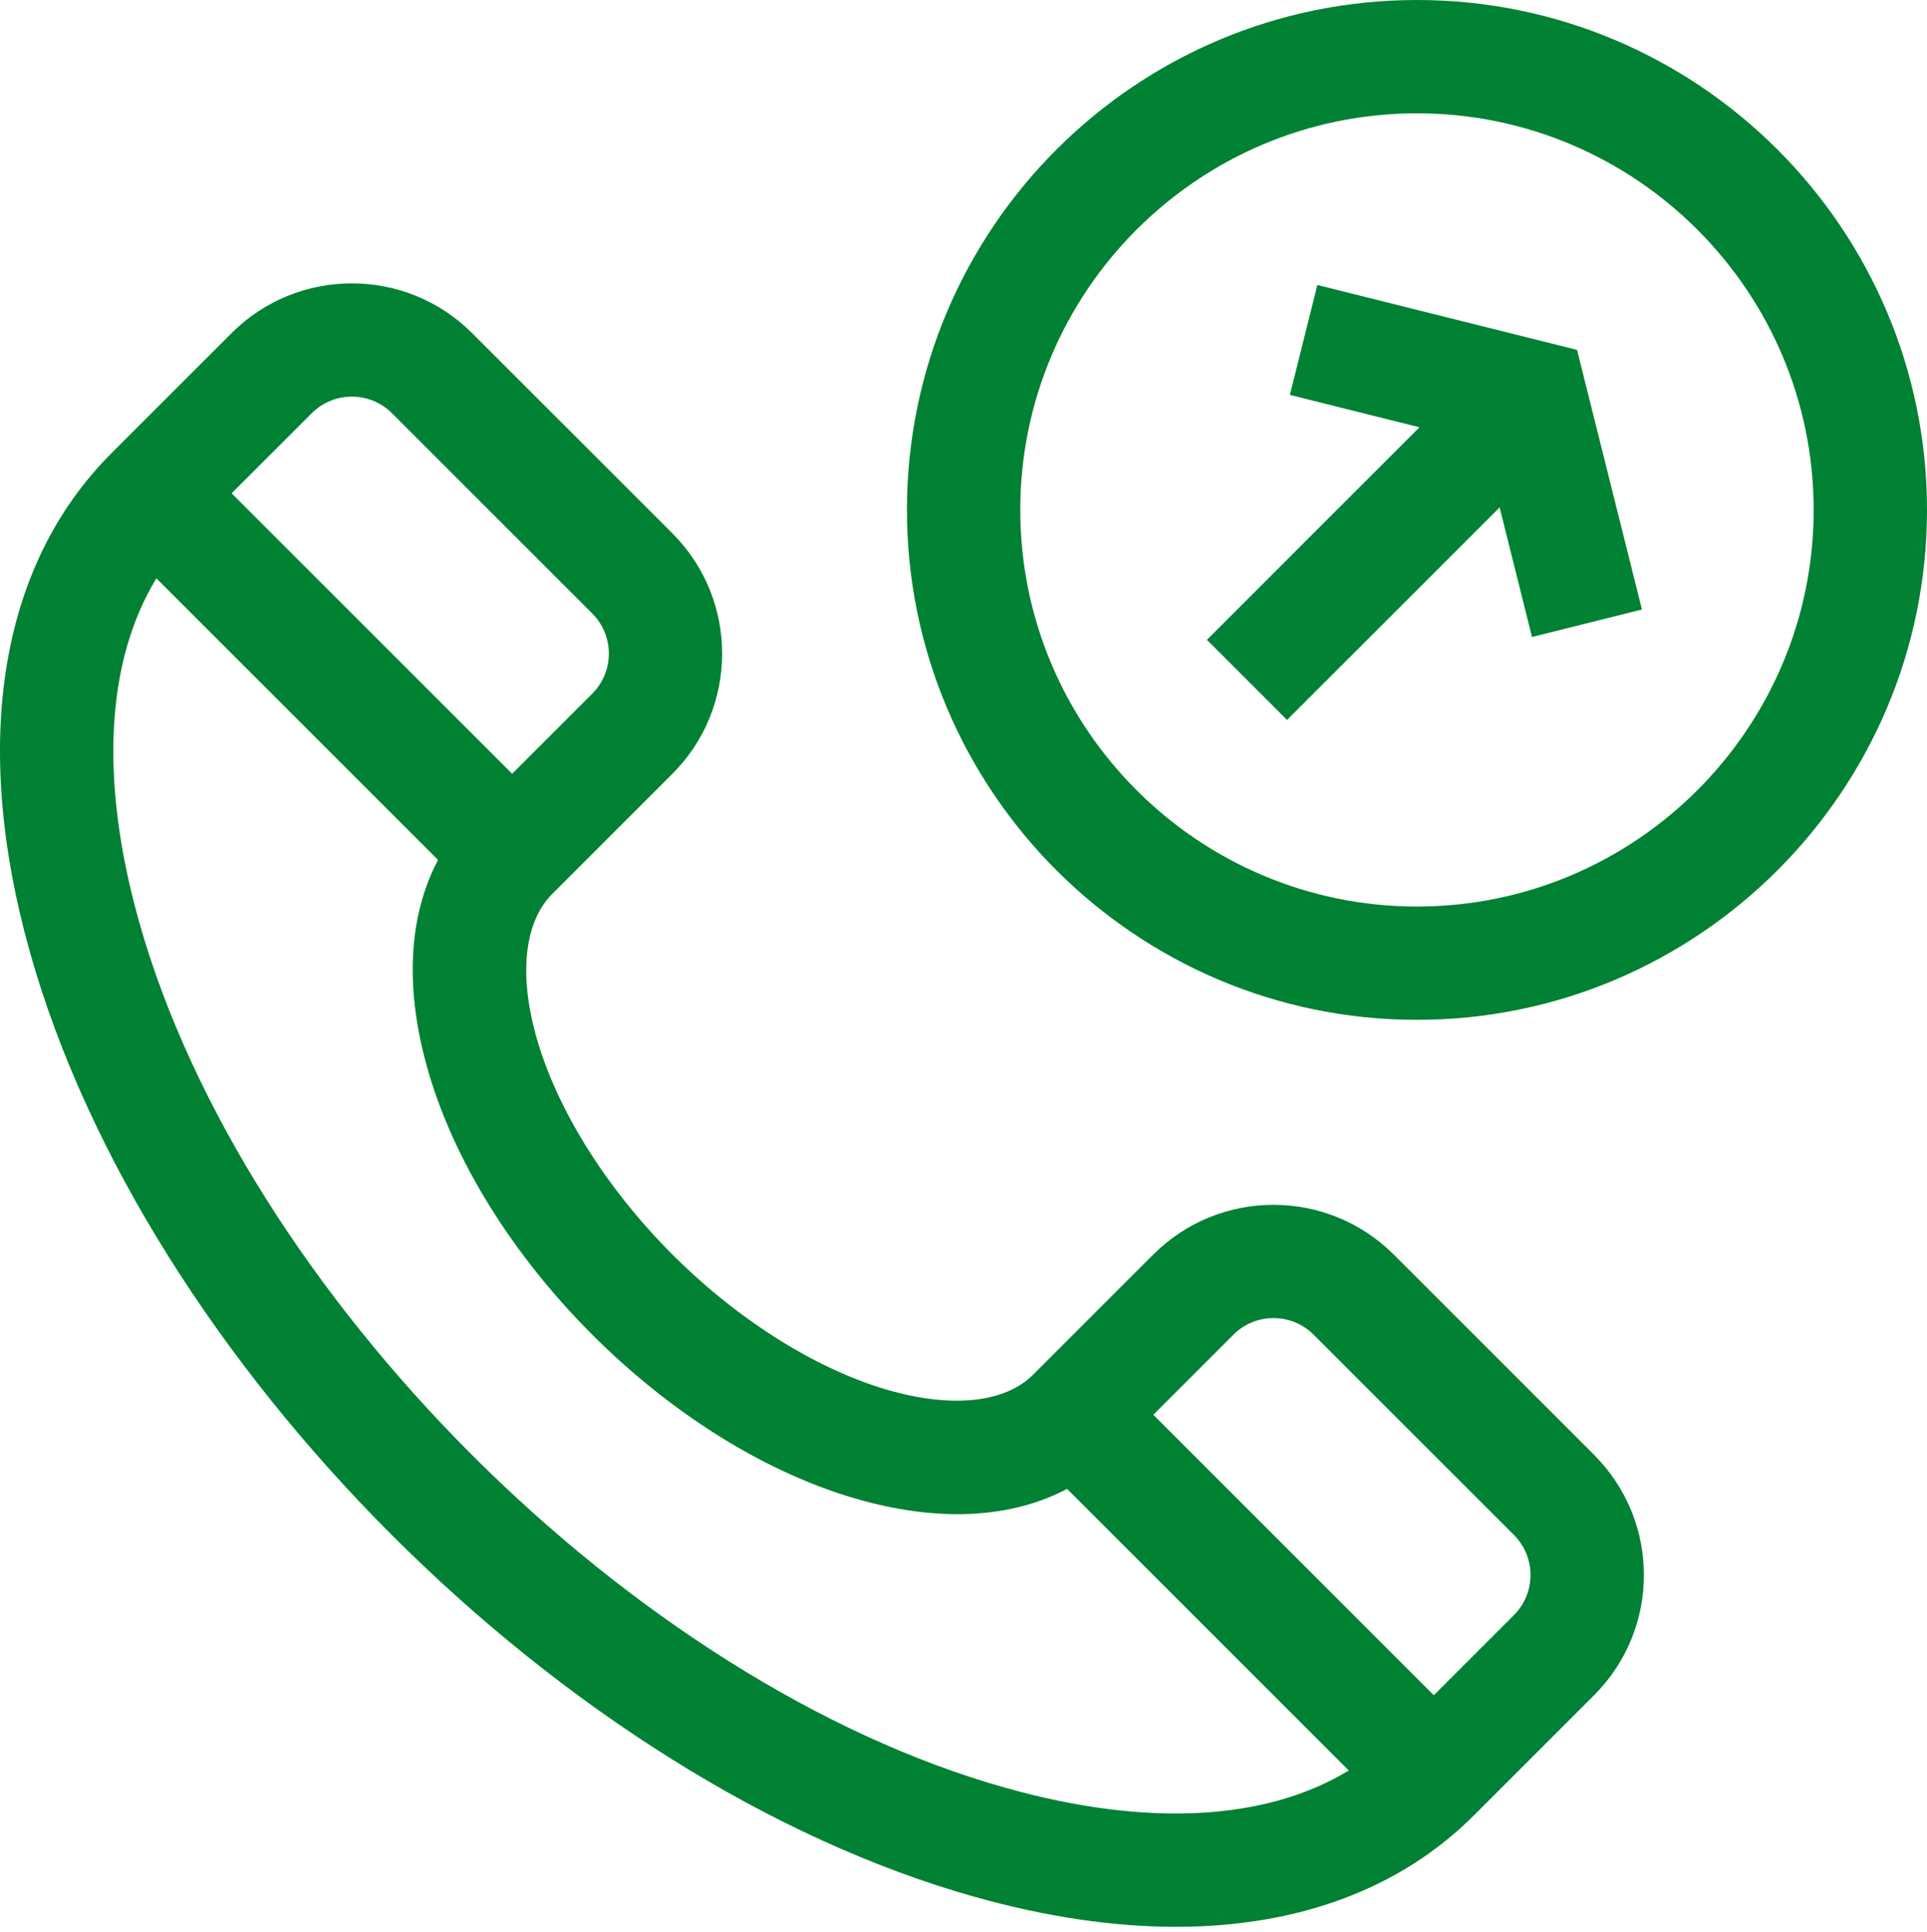
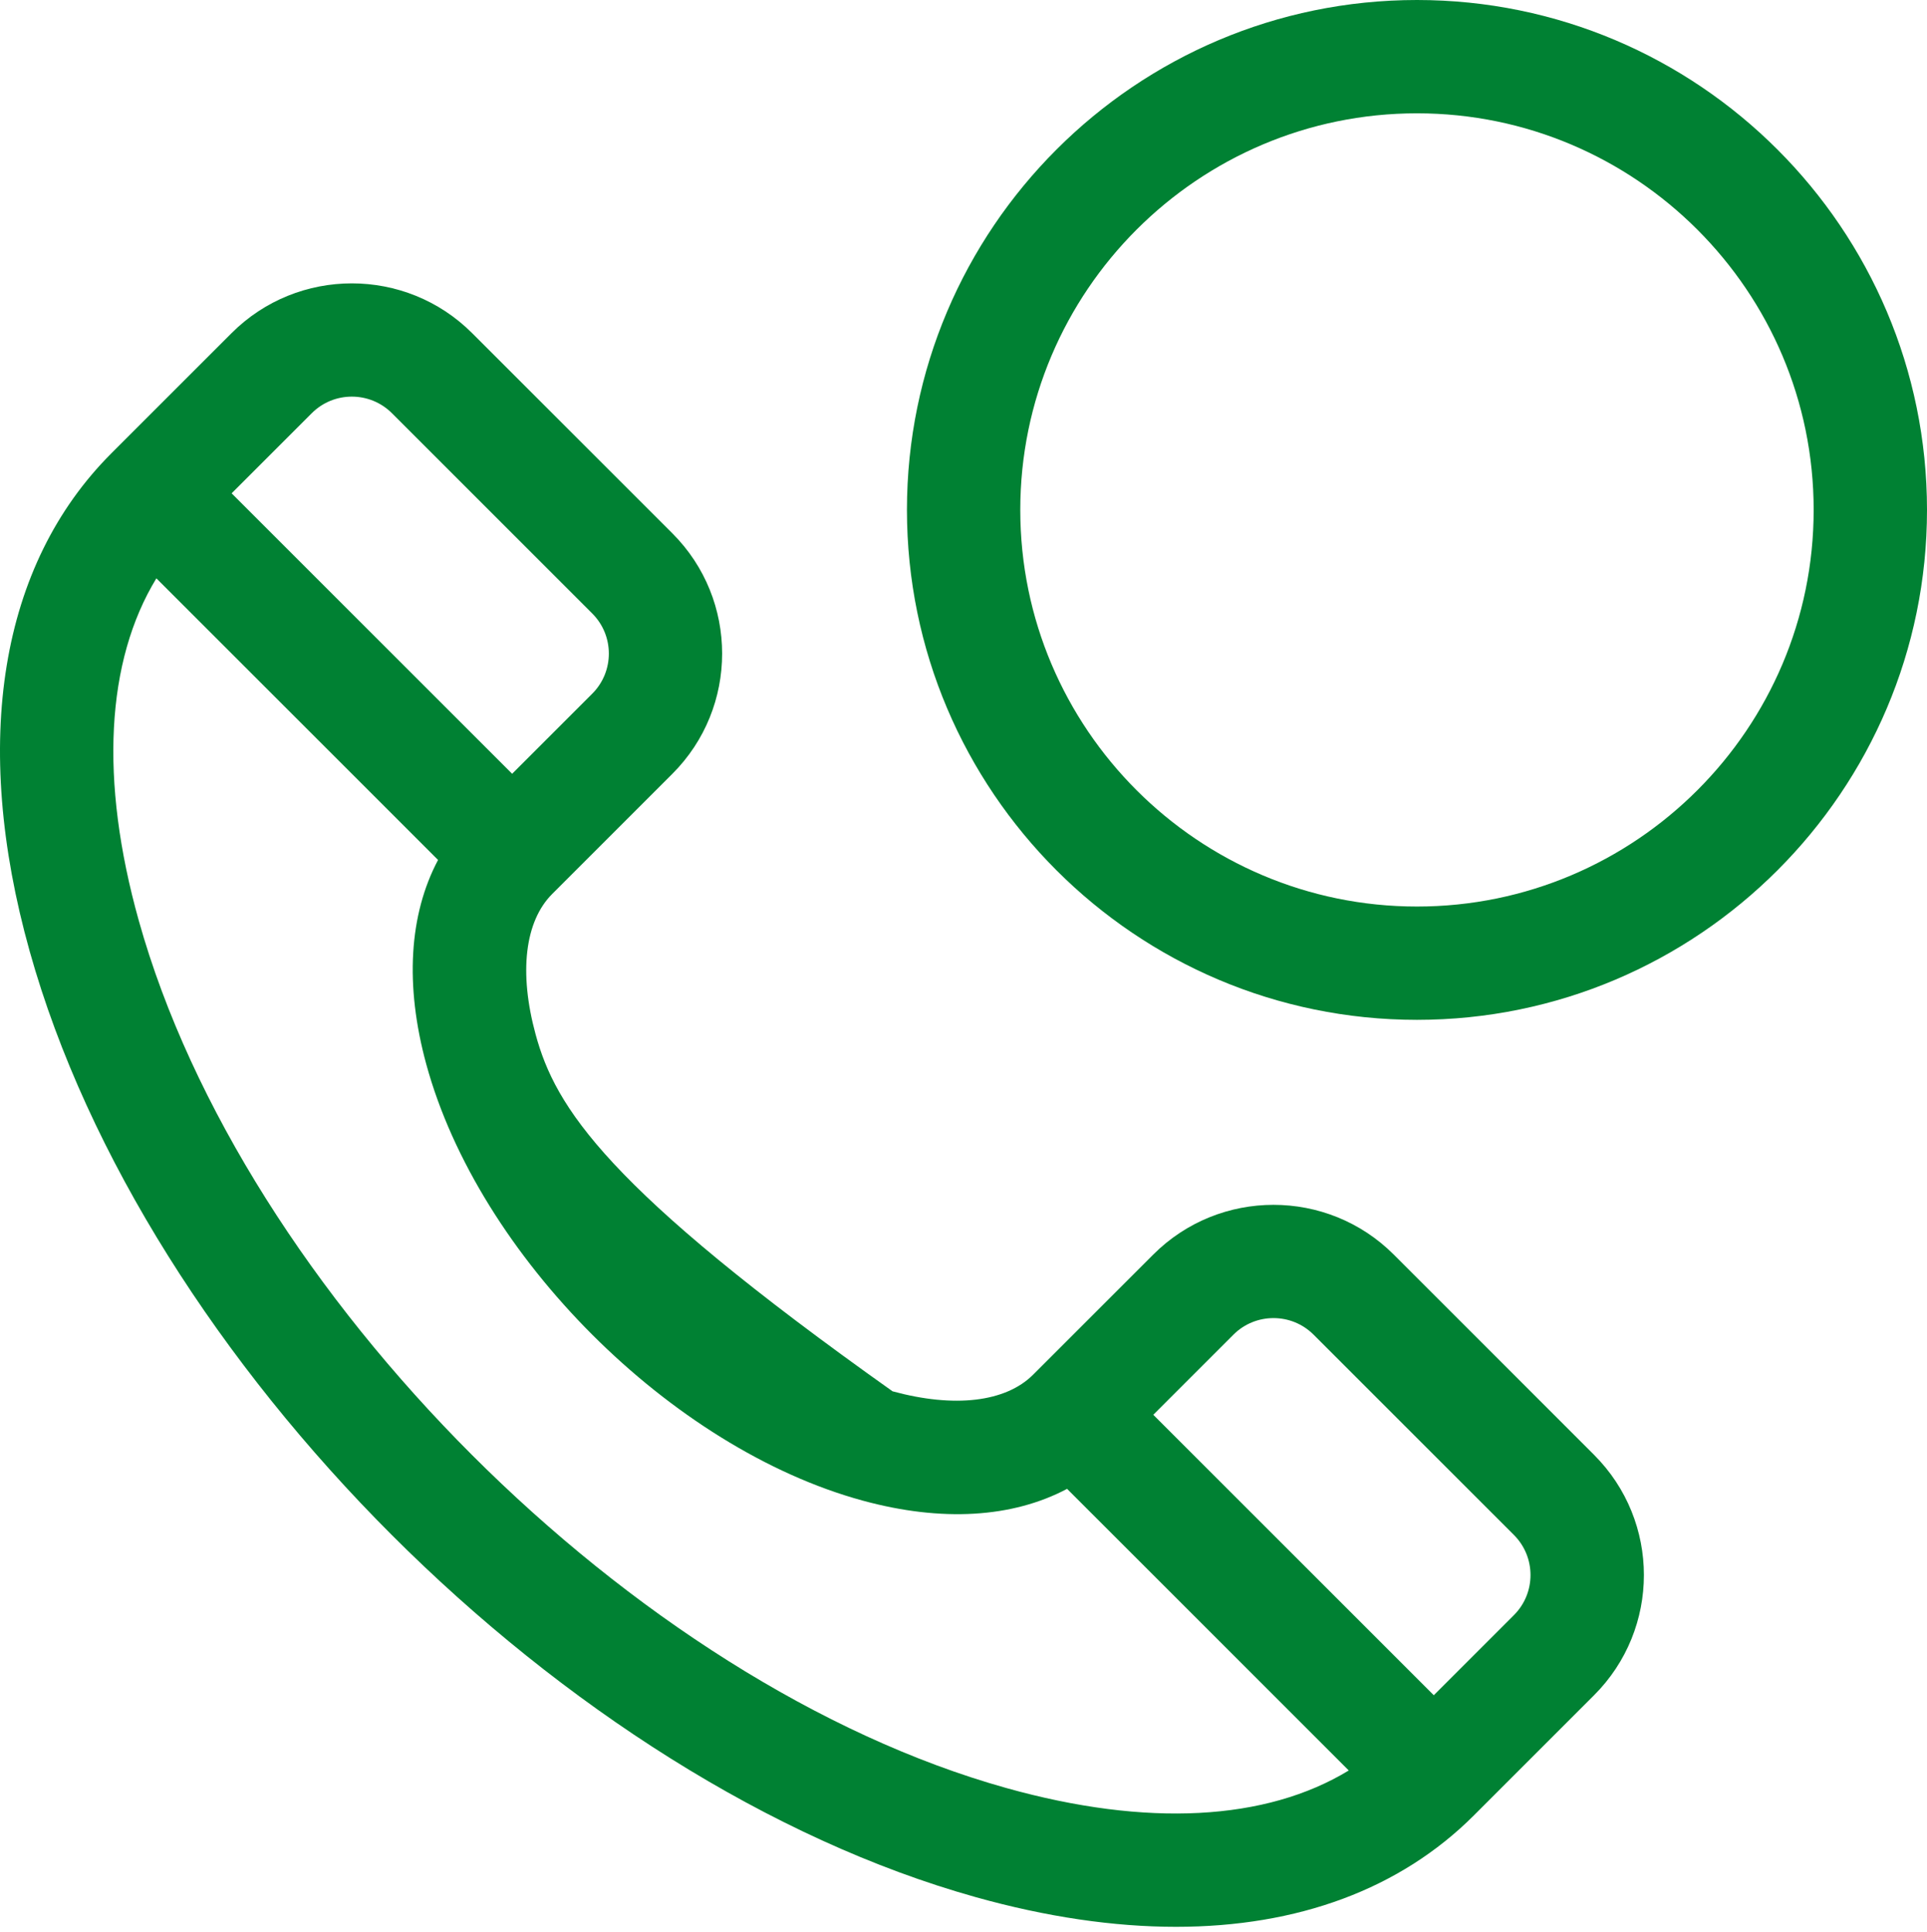
<svg xmlns="http://www.w3.org/2000/svg" width="383" height="384" viewBox="0 0 383 384" fill="none">
-   <path d="M277.006 249.396C263.831 236.221 242.393 236.221 229.22 249.396L205.326 273.288C199.876 278.738 189.697 279.938 177.398 276.585C162.926 272.637 146.978 262.727 133.647 249.396C120.315 236.064 110.406 220.117 106.458 205.643C103.103 193.344 104.305 183.165 109.753 177.715L133.647 153.822C146.821 140.648 146.821 119.21 133.647 106.035L93.825 66.214C80.65 53.038 59.212 53.038 46.038 66.214L22.145 90.107C-0.006 112.257 -5.774 147.42 5.901 189.117C28.745 270.701 112.311 354.289 193.925 377.141C208.024 381.088 221.376 383.042 233.731 383.042C257.914 383.042 278.275 375.558 292.935 360.898L316.828 337.004C330.035 323.799 330.036 302.425 316.828 289.218L277.006 249.396ZM61.967 82.142C66.359 77.75 73.503 77.751 77.896 82.142L117.718 121.965C122.109 126.357 122.109 133.502 117.718 137.894L101.789 153.823L46.038 98.072L61.967 82.142ZM199.999 355.448C125.955 334.717 48.323 257.074 27.593 183.043C19.765 155.083 21.065 131.421 31.08 114.971L87.064 170.954C81.306 181.821 80.435 195.84 84.725 211.57C95.106 249.636 133.381 287.928 171.471 298.317C187.201 302.607 201.221 301.735 212.087 295.978L268.072 351.962C251.621 361.977 227.959 363.278 199.999 355.448ZM300.9 321.075L284.971 337.005L229.22 281.253L245.149 265.325C249.543 260.933 256.688 260.933 261.078 265.325L300.9 305.147C305.292 309.539 305.292 316.684 300.9 321.075Z" fill="#008133" />
+   <path d="M277.006 249.396C263.831 236.221 242.393 236.221 229.22 249.396L205.326 273.288C199.876 278.738 189.697 279.938 177.398 276.585C120.315 236.064 110.406 220.117 106.458 205.643C103.103 193.344 104.305 183.165 109.753 177.715L133.647 153.822C146.821 140.648 146.821 119.21 133.647 106.035L93.825 66.214C80.65 53.038 59.212 53.038 46.038 66.214L22.145 90.107C-0.006 112.257 -5.774 147.42 5.901 189.117C28.745 270.701 112.311 354.289 193.925 377.141C208.024 381.088 221.376 383.042 233.731 383.042C257.914 383.042 278.275 375.558 292.935 360.898L316.828 337.004C330.035 323.799 330.036 302.425 316.828 289.218L277.006 249.396ZM61.967 82.142C66.359 77.75 73.503 77.751 77.896 82.142L117.718 121.965C122.109 126.357 122.109 133.502 117.718 137.894L101.789 153.823L46.038 98.072L61.967 82.142ZM199.999 355.448C125.955 334.717 48.323 257.074 27.593 183.043C19.765 155.083 21.065 131.421 31.08 114.971L87.064 170.954C81.306 181.821 80.435 195.84 84.725 211.57C95.106 249.636 133.381 287.928 171.471 298.317C187.201 302.607 201.221 301.735 212.087 295.978L268.072 351.962C251.621 361.977 227.959 363.278 199.999 355.448ZM300.9 321.075L284.971 337.005L229.22 281.253L245.149 265.325C249.543 260.933 256.688 260.933 261.078 265.325L300.9 305.147C305.292 309.539 305.292 316.684 300.9 321.075Z" fill="#008133" />
  <path d="M281.629 0C225.733 0 180.259 45.475 180.259 101.371C180.259 157.267 225.733 202.741 281.629 202.741C337.524 202.741 383 157.267 383 101.371C383 45.475 337.524 0 281.629 0ZM281.629 180.215C238.154 180.215 202.785 144.845 202.785 101.371C202.785 57.896 238.154 22.527 281.629 22.527C325.103 22.527 360.473 57.896 360.473 101.371C360.473 144.845 325.103 180.215 281.629 180.215Z" fill="#008133" />
-   <path d="M261.833 56.654L256.37 78.508L282.125 84.947L239.874 127.196L255.802 143.125L298.054 100.874L304.492 126.629L326.345 121.166L313.443 69.556L261.833 56.654Z" fill="#008133" />
</svg>